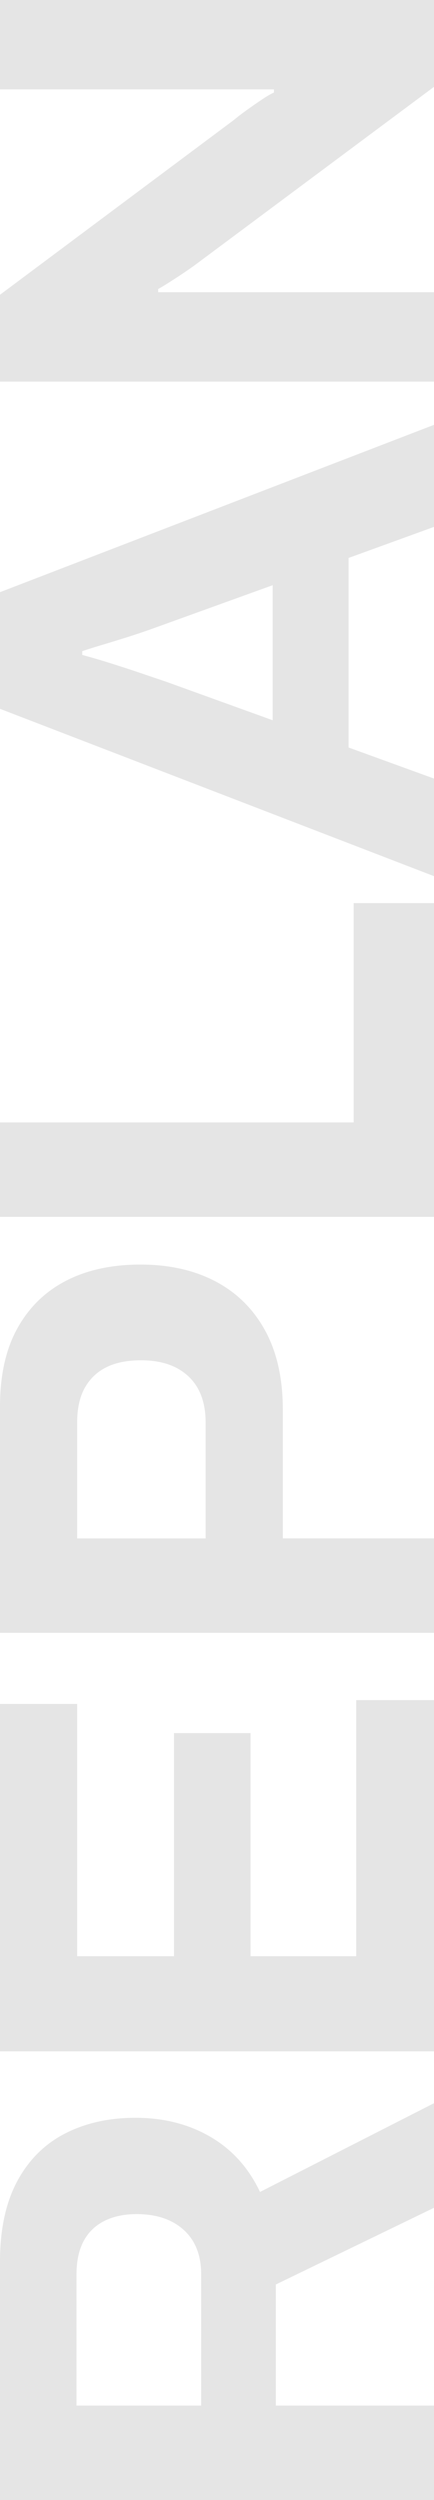
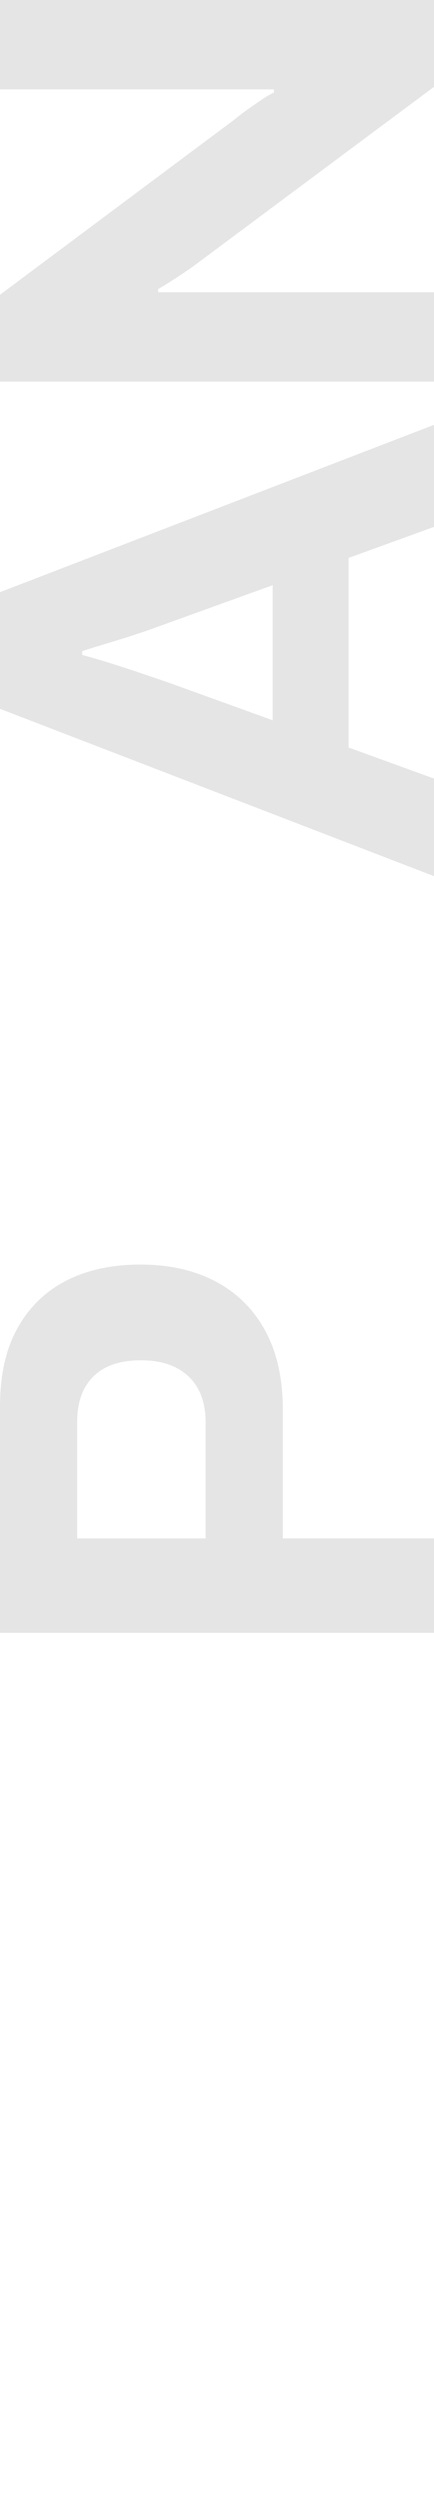
<svg xmlns="http://www.w3.org/2000/svg" id="_レイヤー_2" data-name="レイヤー 2" viewBox="0 0 192.46 1106.49">
  <defs>
    <style>
      .cls-1 {
        opacity: .5;
      }

      .cls-2 {
        fill: #ccc;
      }
    </style>
  </defs>
  <g id="_レイヤー_3" data-name="レイヤー 3">
    <g class="cls-1">
-       <path class="cls-2" d="M192.46,1106.49H0v-105.49c0-14.21,2.53-26.04,7.58-35.49,5.05-9.44,12.11-16.5,21.18-21.18,9.07-4.67,19.5-7.01,31.28-7.01,12.53,0,23.62,2.81,33.25,8.42,9.64,5.61,16.97,13.75,22.02,24.41l77.15-39.28v46.29l-70.14,33.95v53.59h70.14v41.8Zm-103.25-41.8v-58.08c0-8.42-2.57-14.96-7.72-19.64-5.14-4.67-12.11-7.01-20.9-7.01-5.61,0-10.42,1.03-14.45,3.09-4.02,2.06-7.06,5.05-9.12,8.98-2.06,3.93-3.09,8.79-3.09,14.59v58.08h55.27Z" />
-       <path class="cls-2" d="M192.46,907.91H0v-153.75H34.23v111.66h42.93v-98.76h33.95v98.76h46.85v-113.35h34.51v155.43Z" />
      <path class="cls-2" d="M192.46,722.69H0v-100.16c0-13.84,2.57-25.39,7.72-34.65,5.15-9.26,12.34-16.27,21.6-21.04,9.26-4.77,20.25-7.15,32.97-7.15s23.8,2.48,33.25,7.44c9.45,4.96,16.79,12.2,22.02,21.74,5.24,9.54,7.86,21.23,7.86,35.07v56.95h67.05v41.8Zm-101.28-41.8v-51.34c0-8.79-2.52-15.57-7.58-20.34-5.05-4.77-12.06-7.15-21.04-7.15-6.17,0-11.31,1.03-15.43,3.09-4.11,2.06-7.29,5.1-9.54,9.12-2.24,4.02-3.37,9.12-3.37,15.29v51.34h56.95Z" />
-       <path class="cls-2" d="M192.46,538.58H0v-41.8H156.83v-97.07h35.63v138.88Z" />
      <path class="cls-2" d="M192.46,387.79L0,313.72v-51.62l192.46-74.07v45.17l-37.88,13.75v83.89l37.88,13.75v43.21Zm-71.54-69.02v-59.76l-47.41,17.11c-2.06,.75-4.53,1.64-7.43,2.67-2.9,1.03-6.12,2.1-9.68,3.23-3.55,1.12-7.06,2.2-10.52,3.23-3.46,1.03-6.59,2.01-9.4,2.95v1.68c3.56,.94,7.72,2.15,12.48,3.65,4.77,1.5,9.35,2.99,13.75,4.49,4.4,1.5,8,2.71,10.8,3.65l47.41,17.11Z" />
      <path class="cls-2" d="M192.46,168.9H0v-38.44L103.81,53.03c1.31-1.12,3.13-2.52,5.47-4.21,2.34-1.68,4.63-3.27,6.87-4.77,2.24-1.5,4.02-2.53,5.33-3.09v-1.4H0V0H192.46V38.44L86.13,117.55c-2.62,1.87-5.52,3.84-8.7,5.89-3.18,2.06-5.61,3.56-7.29,4.49v1.4h122.32v39.56Z" />
    </g>
  </g>
</svg>